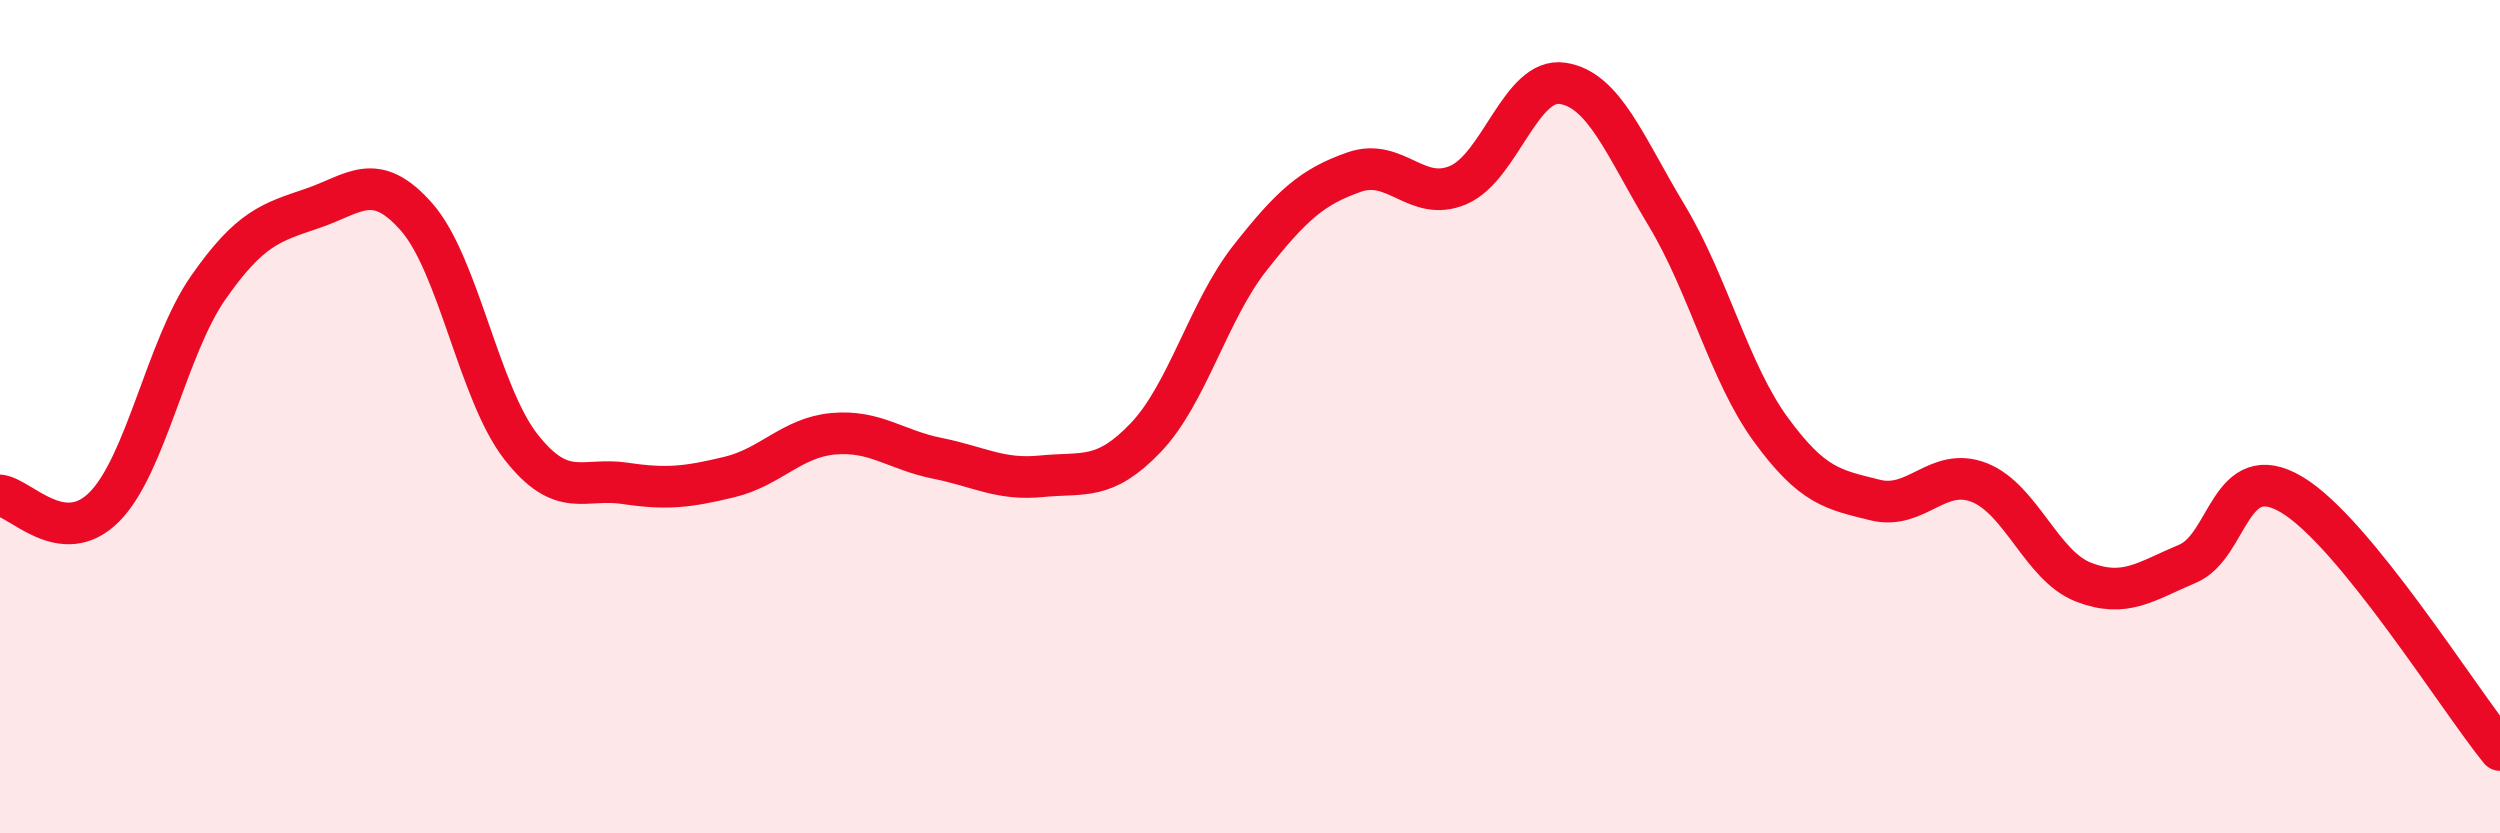
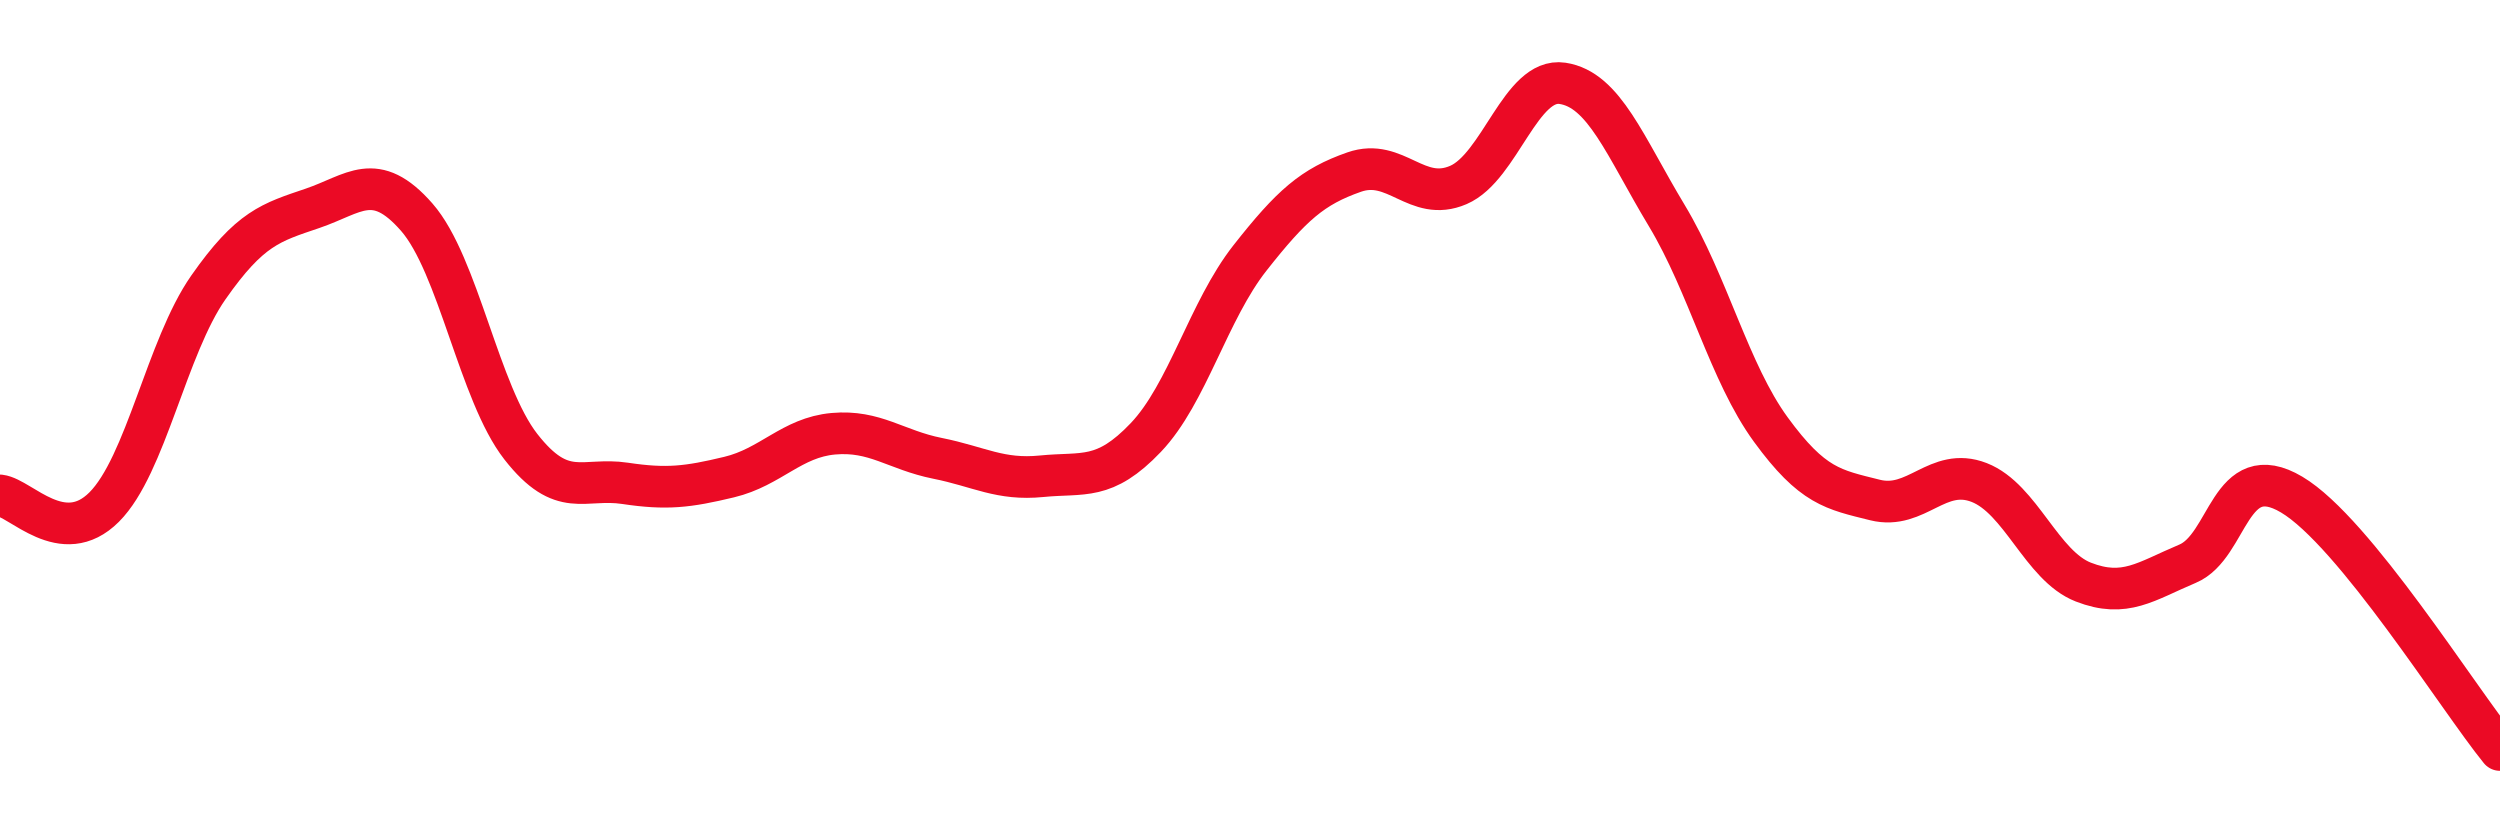
<svg xmlns="http://www.w3.org/2000/svg" width="60" height="20" viewBox="0 0 60 20">
-   <path d="M 0,11.89 C 0.5,11.95 1.5,13.17 2.5,12.17 C 3.5,11.17 4,8.33 5,6.9 C 6,5.47 6.5,5.34 7.5,5 C 8.5,4.66 9,4.07 10,5.21 C 11,6.35 11.5,9.44 12.5,10.72 C 13.5,12 14,11.45 15,11.6 C 16,11.75 16.5,11.69 17.5,11.45 C 18.5,11.21 19,10.5 20,10.41 C 21,10.32 21.5,10.8 22.5,11 C 23.5,11.2 24,11.53 25,11.43 C 26,11.33 26.5,11.55 27.5,10.5 C 28.5,9.45 29,7.46 30,6.19 C 31,4.92 31.5,4.48 32.5,4.13 C 33.5,3.78 34,4.87 35,4.44 C 36,4.01 36.5,1.85 37.5,2 C 38.5,2.15 39,3.51 40,5.17 C 41,6.83 41.5,8.94 42.5,10.31 C 43.5,11.68 44,11.75 45,12 C 46,12.25 46.5,11.19 47.5,11.58 C 48.5,11.97 49,13.58 50,13.97 C 51,14.36 51.5,13.95 52.5,13.53 C 53.5,13.11 53.5,10.98 55,11.87 C 56.5,12.76 59,16.77 60,18L60 20L0 20Z" fill="#EB0A25" opacity="0.1" stroke-linecap="round" stroke-linejoin="round" />
  <path d="M 0,11.89 C 0.5,11.95 1.5,13.17 2.5,12.17 C 3.5,11.17 4,8.33 5,6.9 C 6,5.47 6.5,5.34 7.5,5 C 8.5,4.66 9,4.07 10,5.21 C 11,6.35 11.5,9.44 12.5,10.72 C 13.5,12 14,11.45 15,11.6 C 16,11.75 16.5,11.69 17.5,11.45 C 18.5,11.21 19,10.5 20,10.41 C 21,10.32 21.5,10.8 22.5,11 C 23.5,11.2 24,11.53 25,11.43 C 26,11.33 26.5,11.55 27.5,10.5 C 28.5,9.45 29,7.46 30,6.19 C 31,4.92 31.5,4.48 32.5,4.13 C 33.5,3.78 34,4.87 35,4.44 C 36,4.01 36.5,1.85 37.5,2 C 38.5,2.15 39,3.51 40,5.17 C 41,6.83 41.5,8.94 42.5,10.31 C 43.5,11.68 44,11.75 45,12 C 46,12.25 46.5,11.19 47.5,11.58 C 48.5,11.97 49,13.58 50,13.97 C 51,14.36 51.5,13.95 52.5,13.53 C 53.5,13.11 53.5,10.98 55,11.87 C 56.5,12.76 59,16.77 60,18" stroke="#EB0A25" stroke-width="1" fill="none" stroke-linecap="round" stroke-linejoin="round" />
</svg>